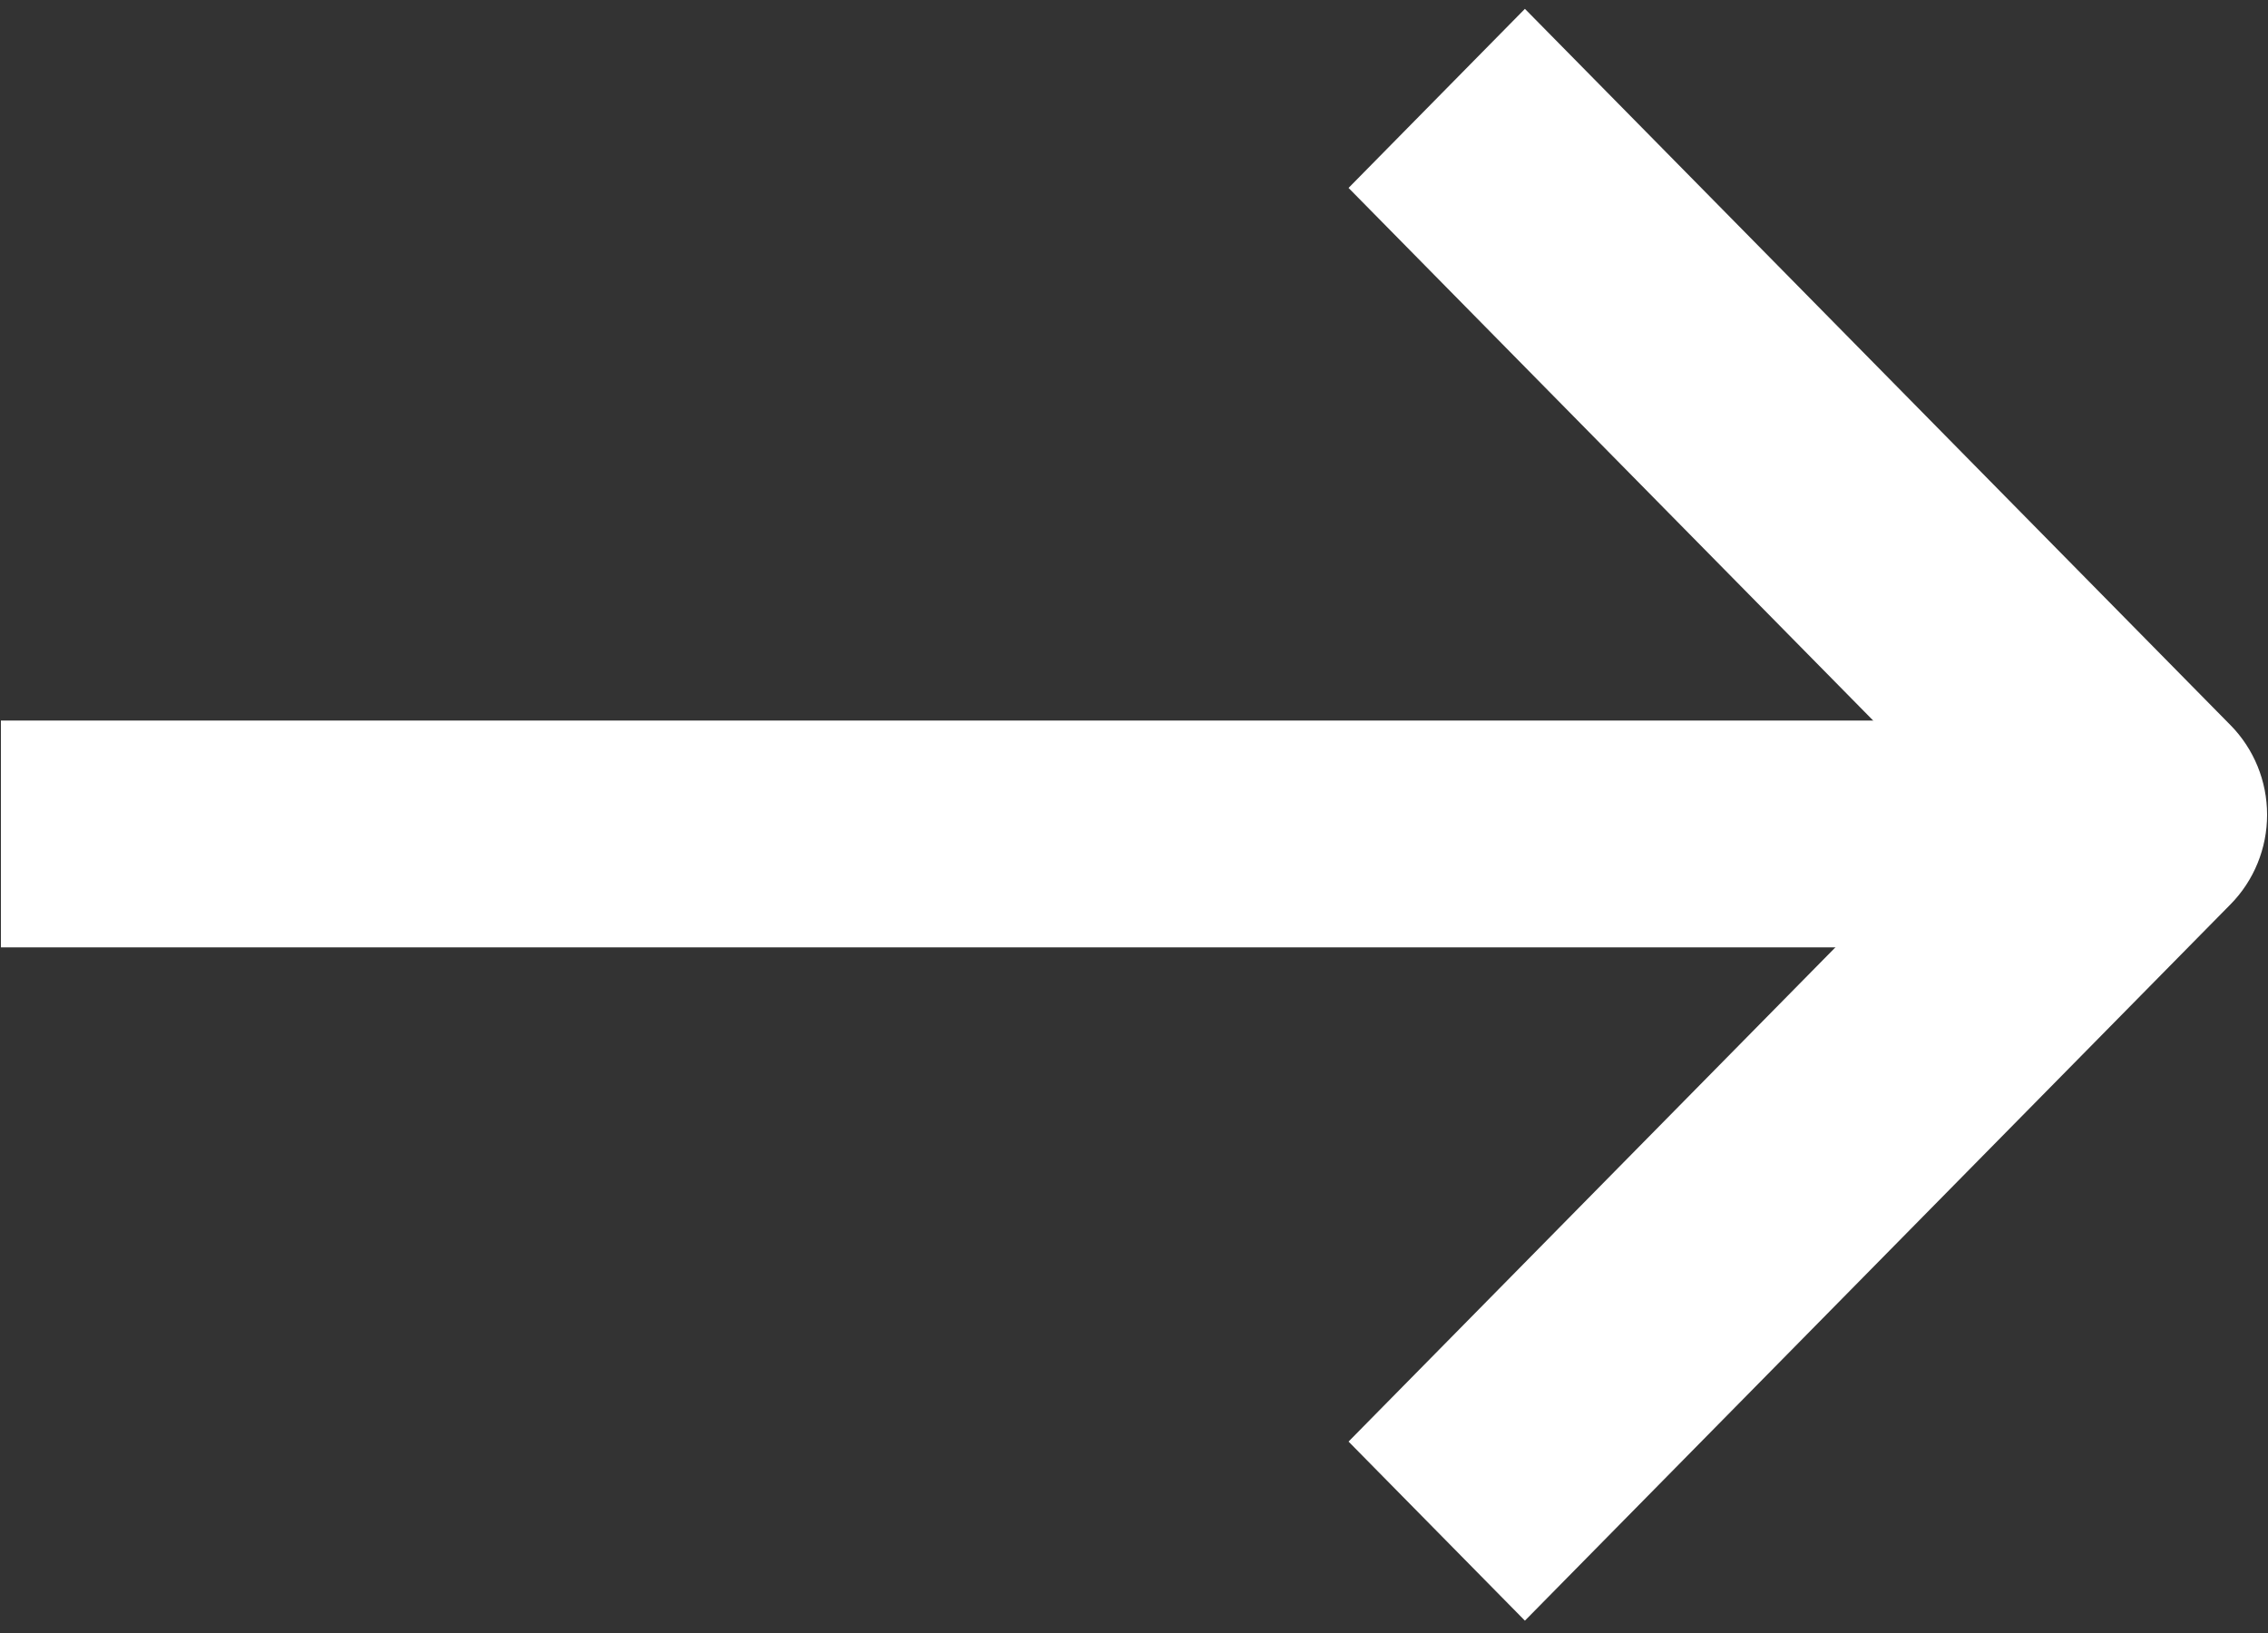
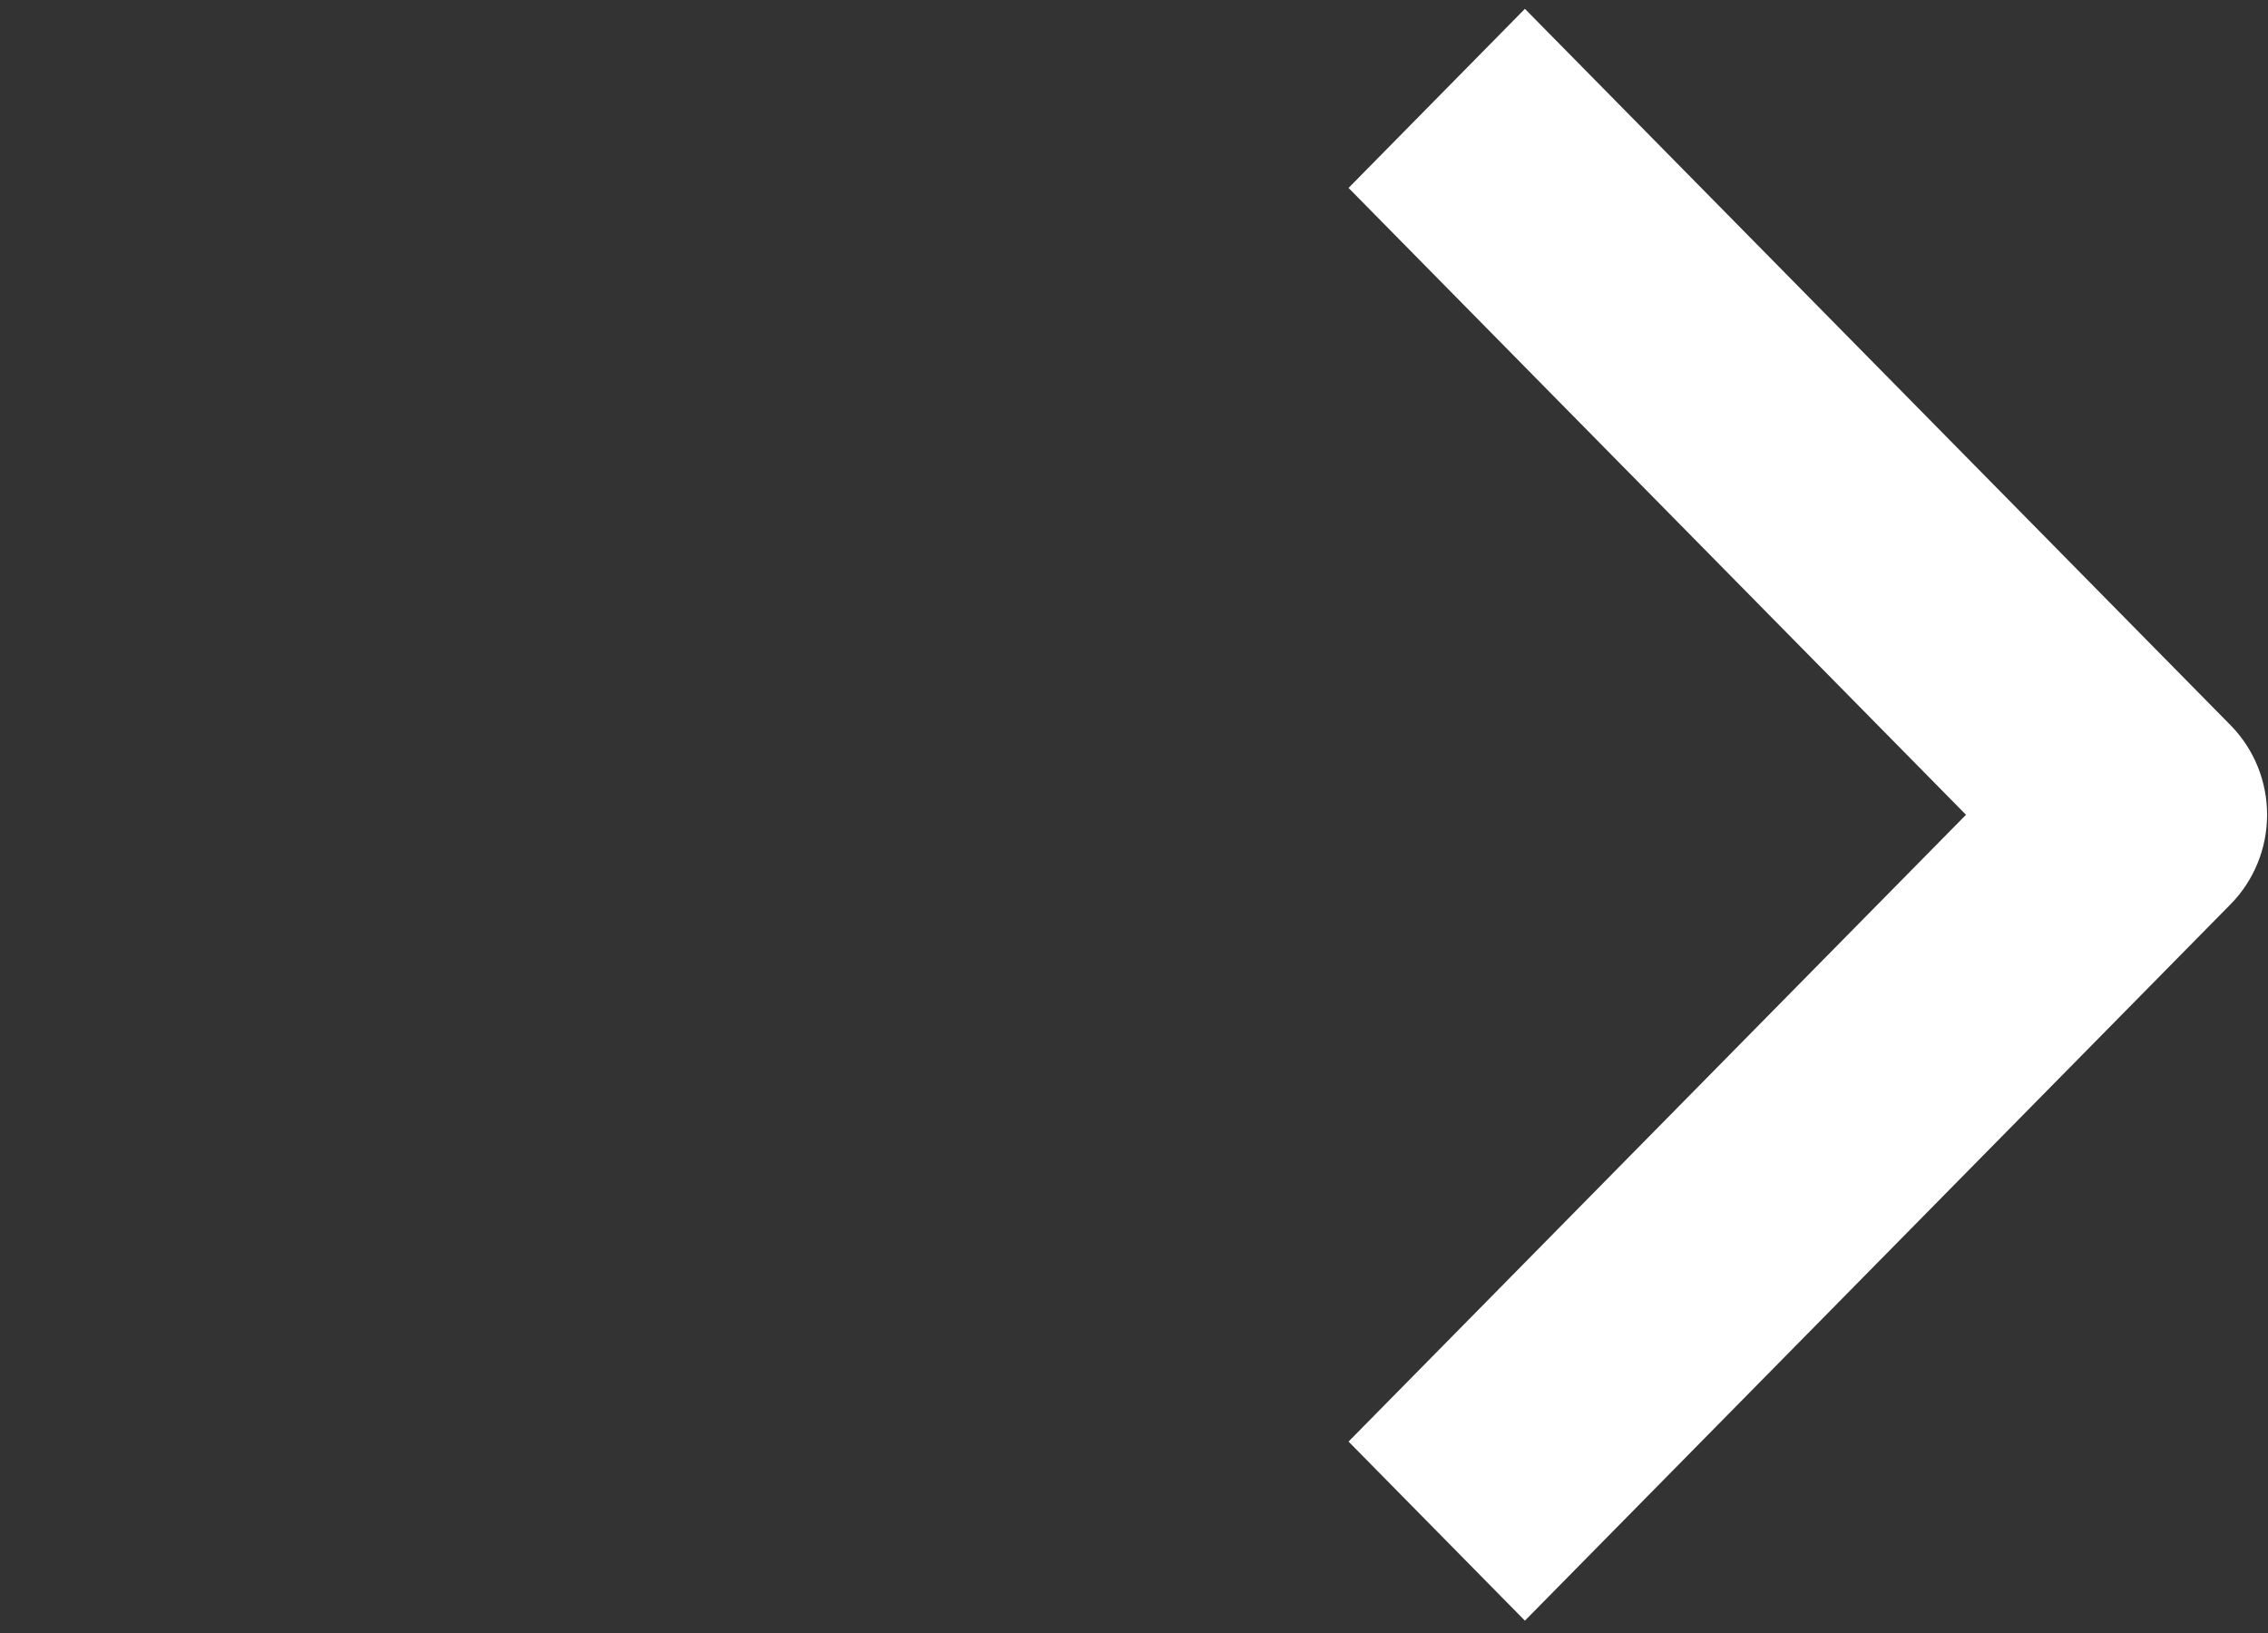
<svg xmlns="http://www.w3.org/2000/svg" width="50" height="36" viewBox="0 0 50 36" fill="none">
  <rect x="0" y="0" width="50" height="36" fill="#333333" stroke="none" />
  <path fill-rule="evenodd" clip-rule="evenodd" d="M49.175 19.935L33.618 35.728L29.73 31.78L43.342 17.962L29.73 4.143L33.618 0.195L49.175 15.988C49.69 16.511 49.98 17.221 49.98 17.962C49.98 18.702 49.69 19.412 49.175 19.935Z" fill="white" />
-   <line x1="44.079" y1="18.385" x2="0.02" y2="18.385" stroke="white" stroke-width="5" />
</svg>